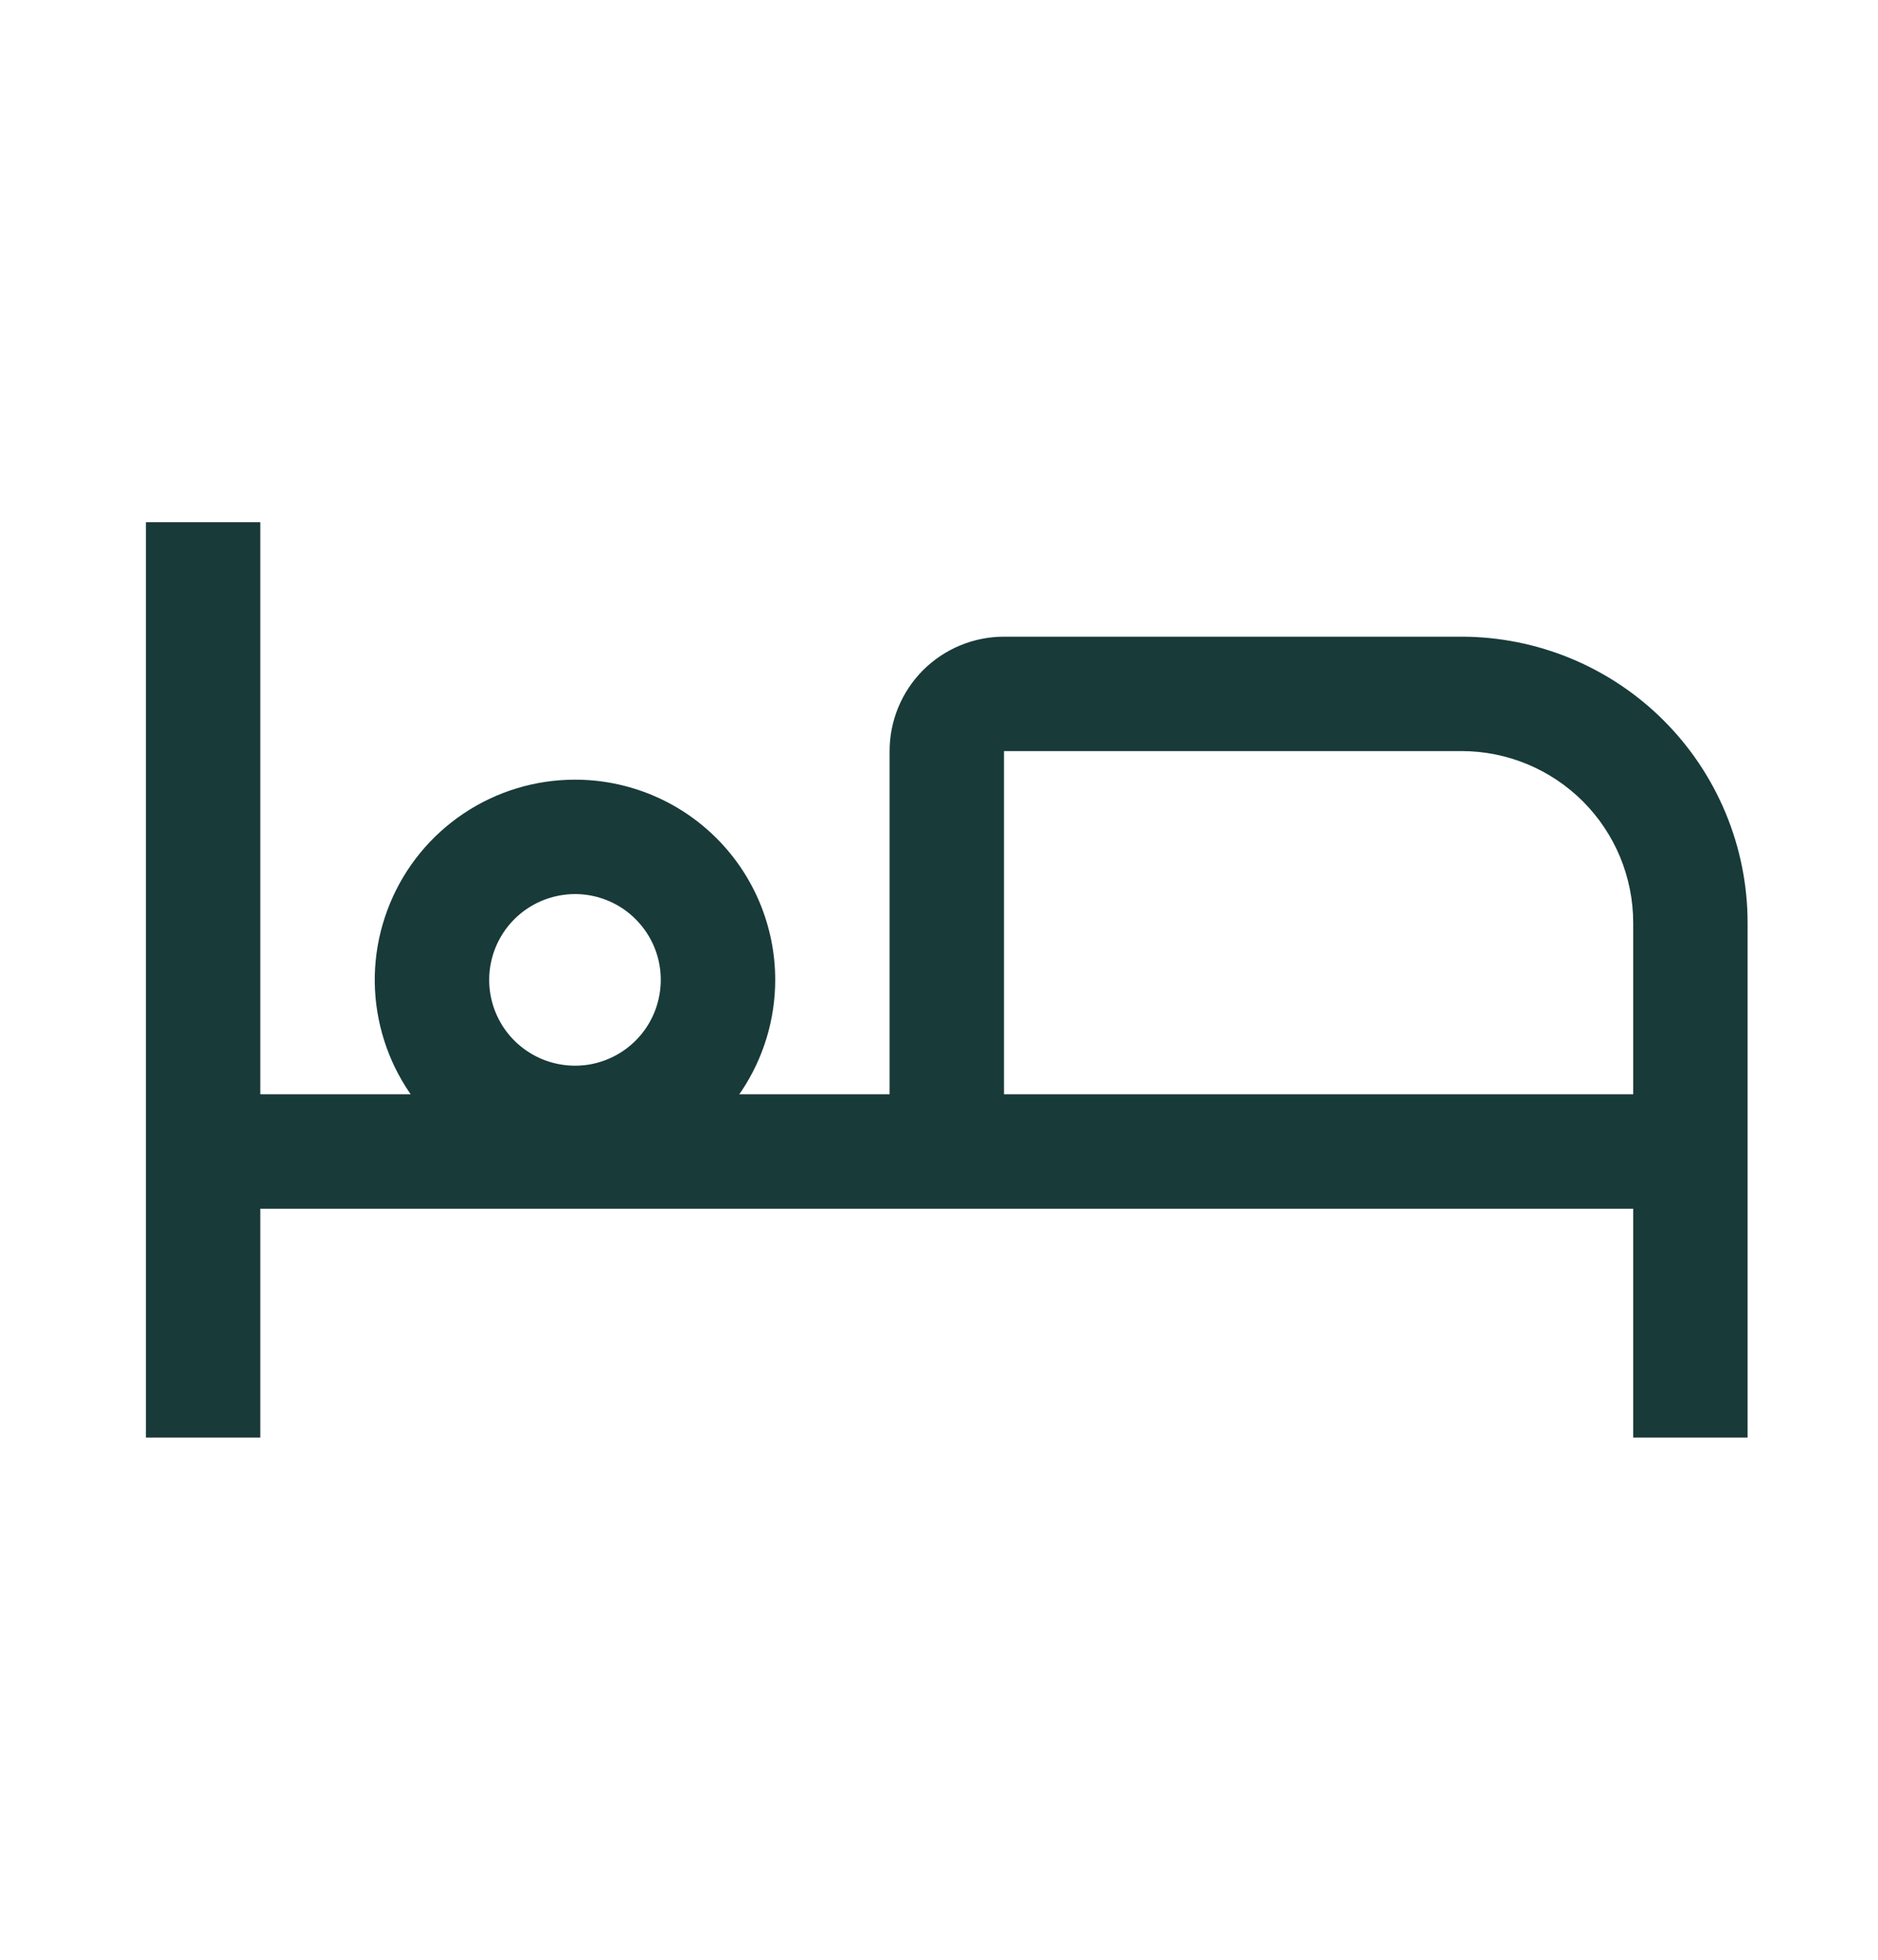
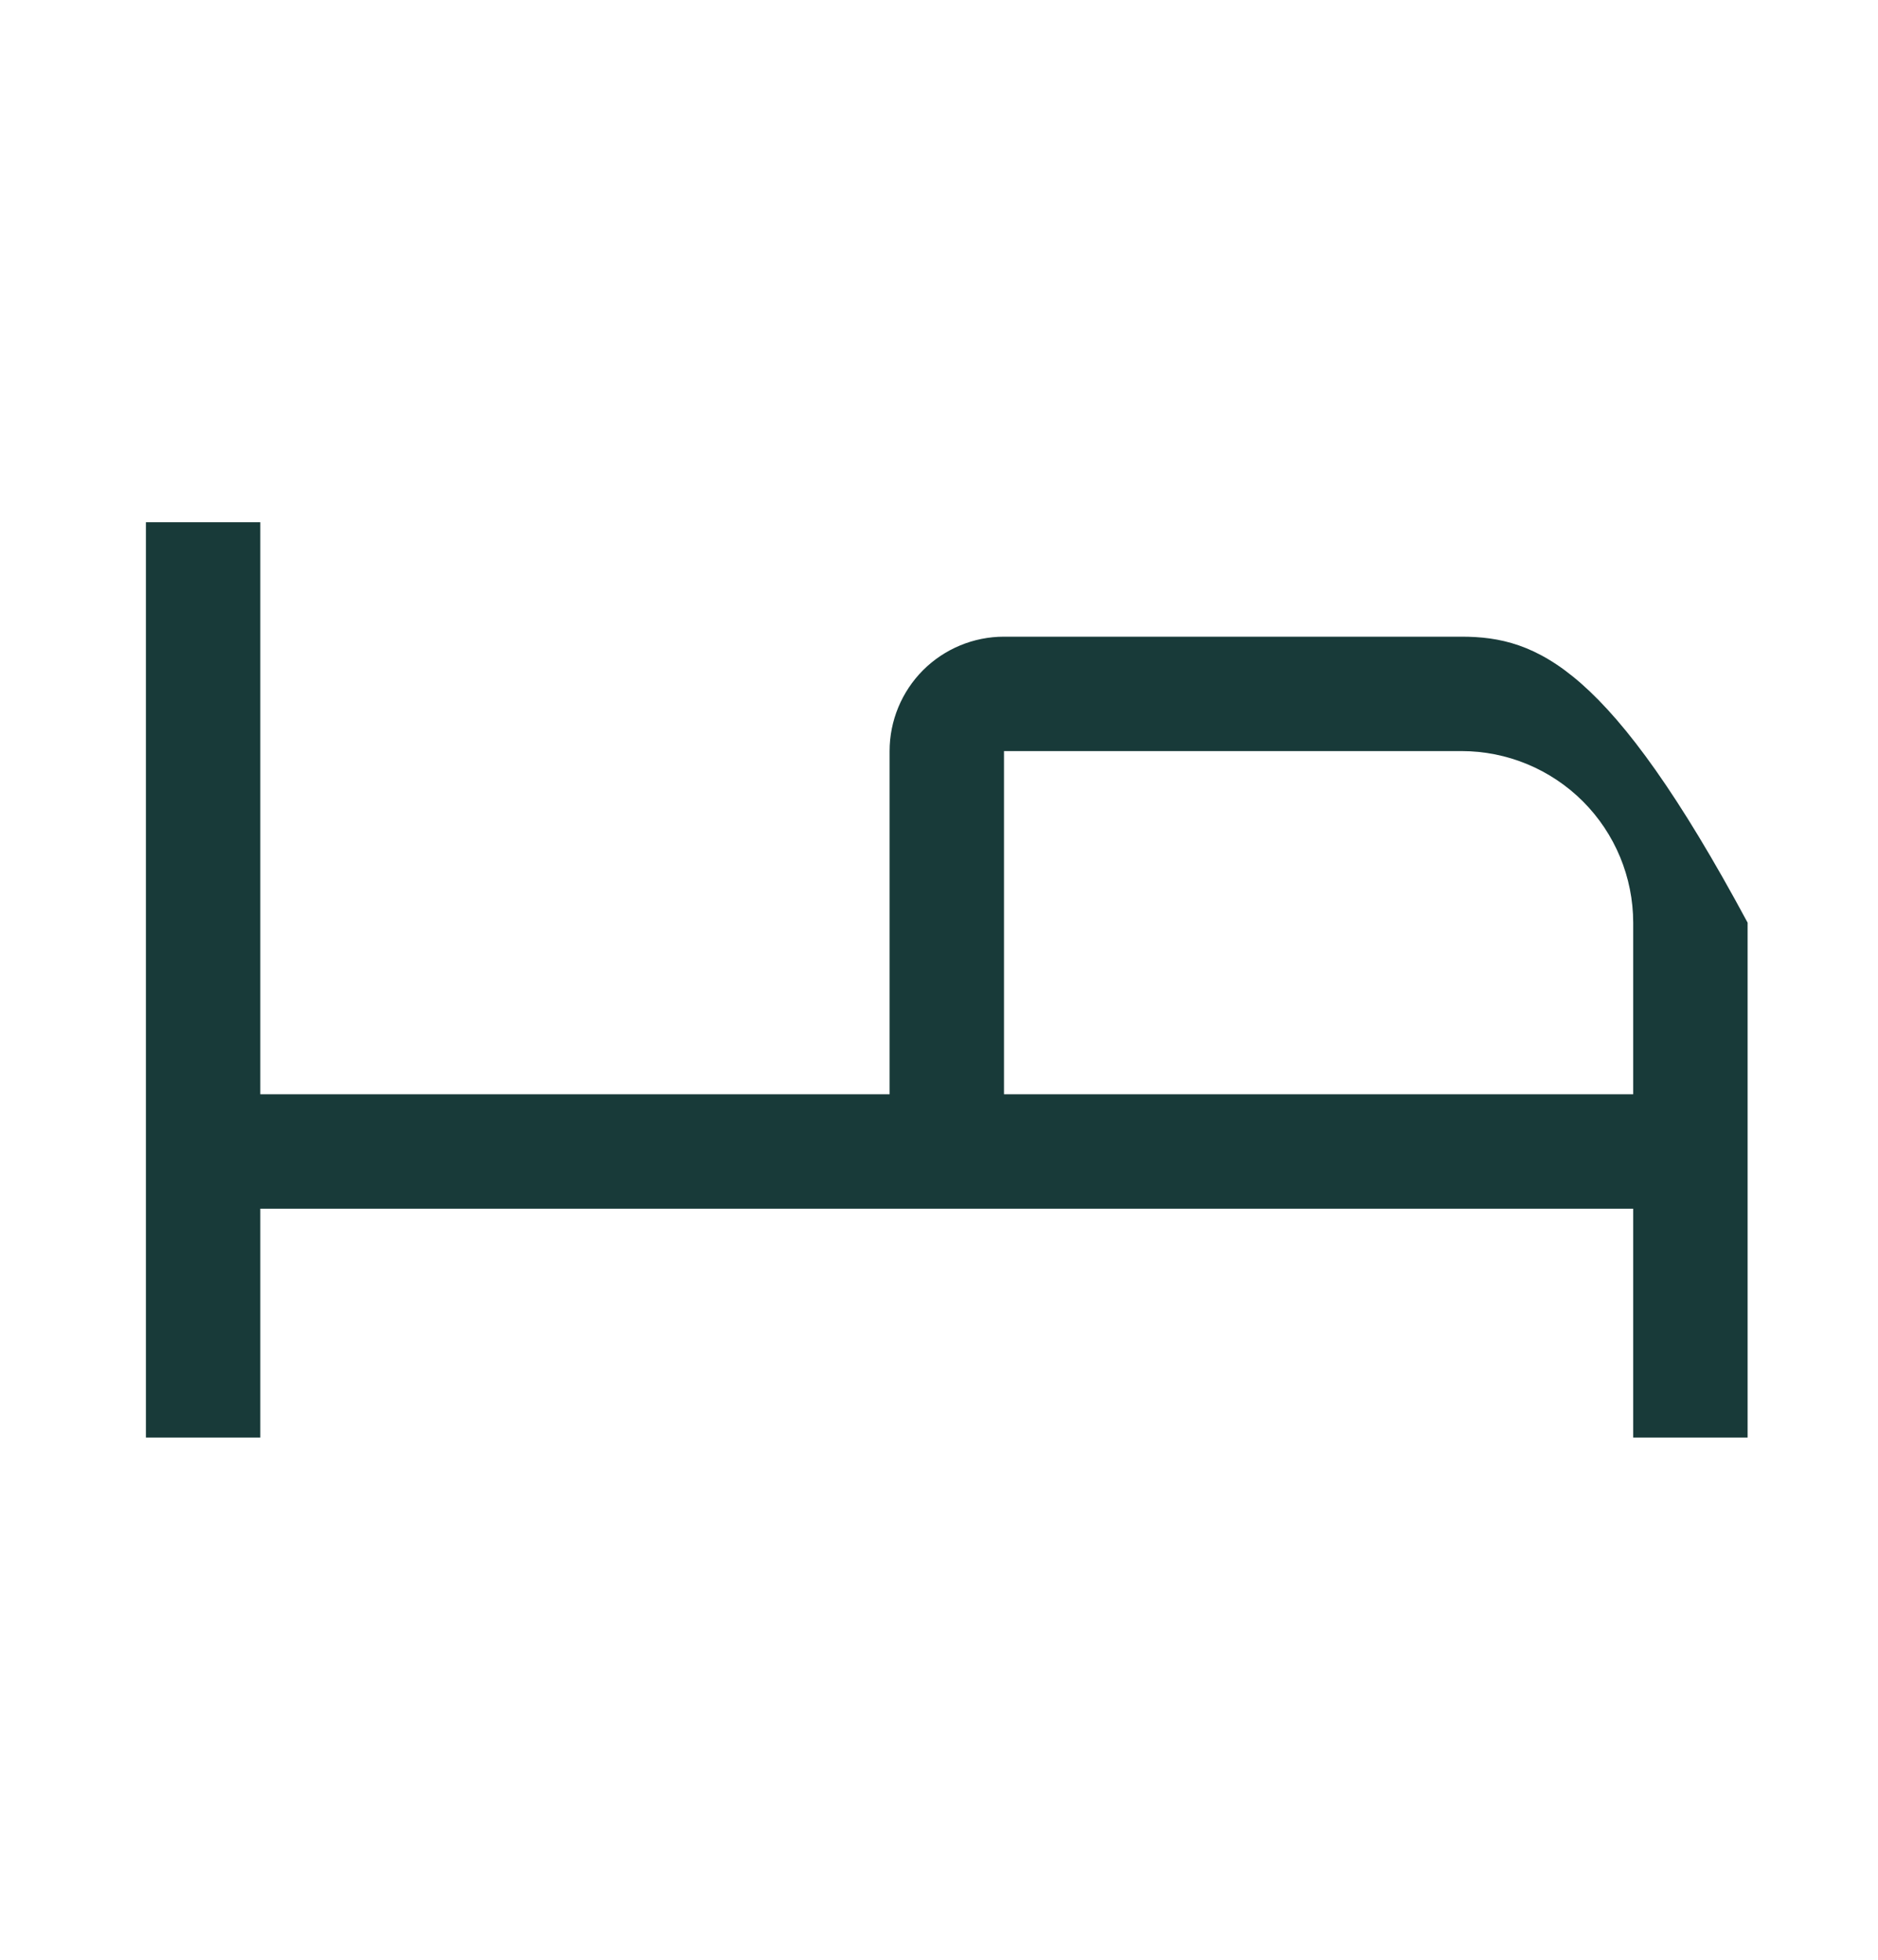
<svg xmlns="http://www.w3.org/2000/svg" width="23" height="24" viewBox="0 0 23 24" fill="none">
-   <path d="M17.9 7.797H12.296C11.924 7.797 11.568 7.945 11.305 8.207C11.043 8.47 10.895 8.826 10.895 9.198V13.401H3.188V6.395H1.787V17.605H3.188V14.802H20.002V17.605H21.403V11.299C21.402 10.371 21.032 9.48 20.376 8.824C19.719 8.167 18.829 7.798 17.9 7.797ZM20.002 13.401H12.296V9.198H17.9C18.457 9.198 18.992 9.42 19.386 9.814C19.78 10.208 20.001 10.742 20.002 11.299V13.401Z" fill="#183A39" />
-   <path d="M7.042 10.949C7.25 10.949 7.453 11.011 7.626 11.126C7.798 11.242 7.933 11.406 8.013 11.598C8.092 11.79 8.113 12.001 8.072 12.205C8.032 12.409 7.932 12.596 7.785 12.743C7.638 12.89 7.451 12.99 7.247 13.031C7.043 13.071 6.832 13.05 6.64 12.971C6.448 12.891 6.284 12.757 6.168 12.584C6.053 12.411 5.991 12.208 5.991 12C5.991 11.722 6.102 11.454 6.299 11.257C6.496 11.06 6.763 10.95 7.042 10.949ZM7.042 9.548C6.557 9.548 6.083 9.692 5.68 9.961C5.276 10.231 4.962 10.614 4.777 11.062C4.591 11.51 4.542 12.003 4.637 12.478C4.732 12.954 4.965 13.391 5.308 13.734C5.651 14.077 6.088 14.31 6.563 14.405C7.039 14.499 7.532 14.451 7.98 14.265C8.428 14.08 8.811 13.766 9.081 13.362C9.35 12.959 9.494 12.485 9.494 12C9.494 11.35 9.236 10.726 8.776 10.266C8.316 9.806 7.692 9.548 7.042 9.548Z" fill="#183A39" />
+   <path d="M17.9 7.797H12.296C11.924 7.797 11.568 7.945 11.305 8.207C11.043 8.47 10.895 8.826 10.895 9.198V13.401H3.188V6.395H1.787V17.605H3.188V14.802H20.002V17.605H21.403V11.299C19.719 8.167 18.829 7.798 17.9 7.797ZM20.002 13.401H12.296V9.198H17.9C18.457 9.198 18.992 9.42 19.386 9.814C19.78 10.208 20.001 10.742 20.002 11.299V13.401Z" fill="#183A39" />
</svg>